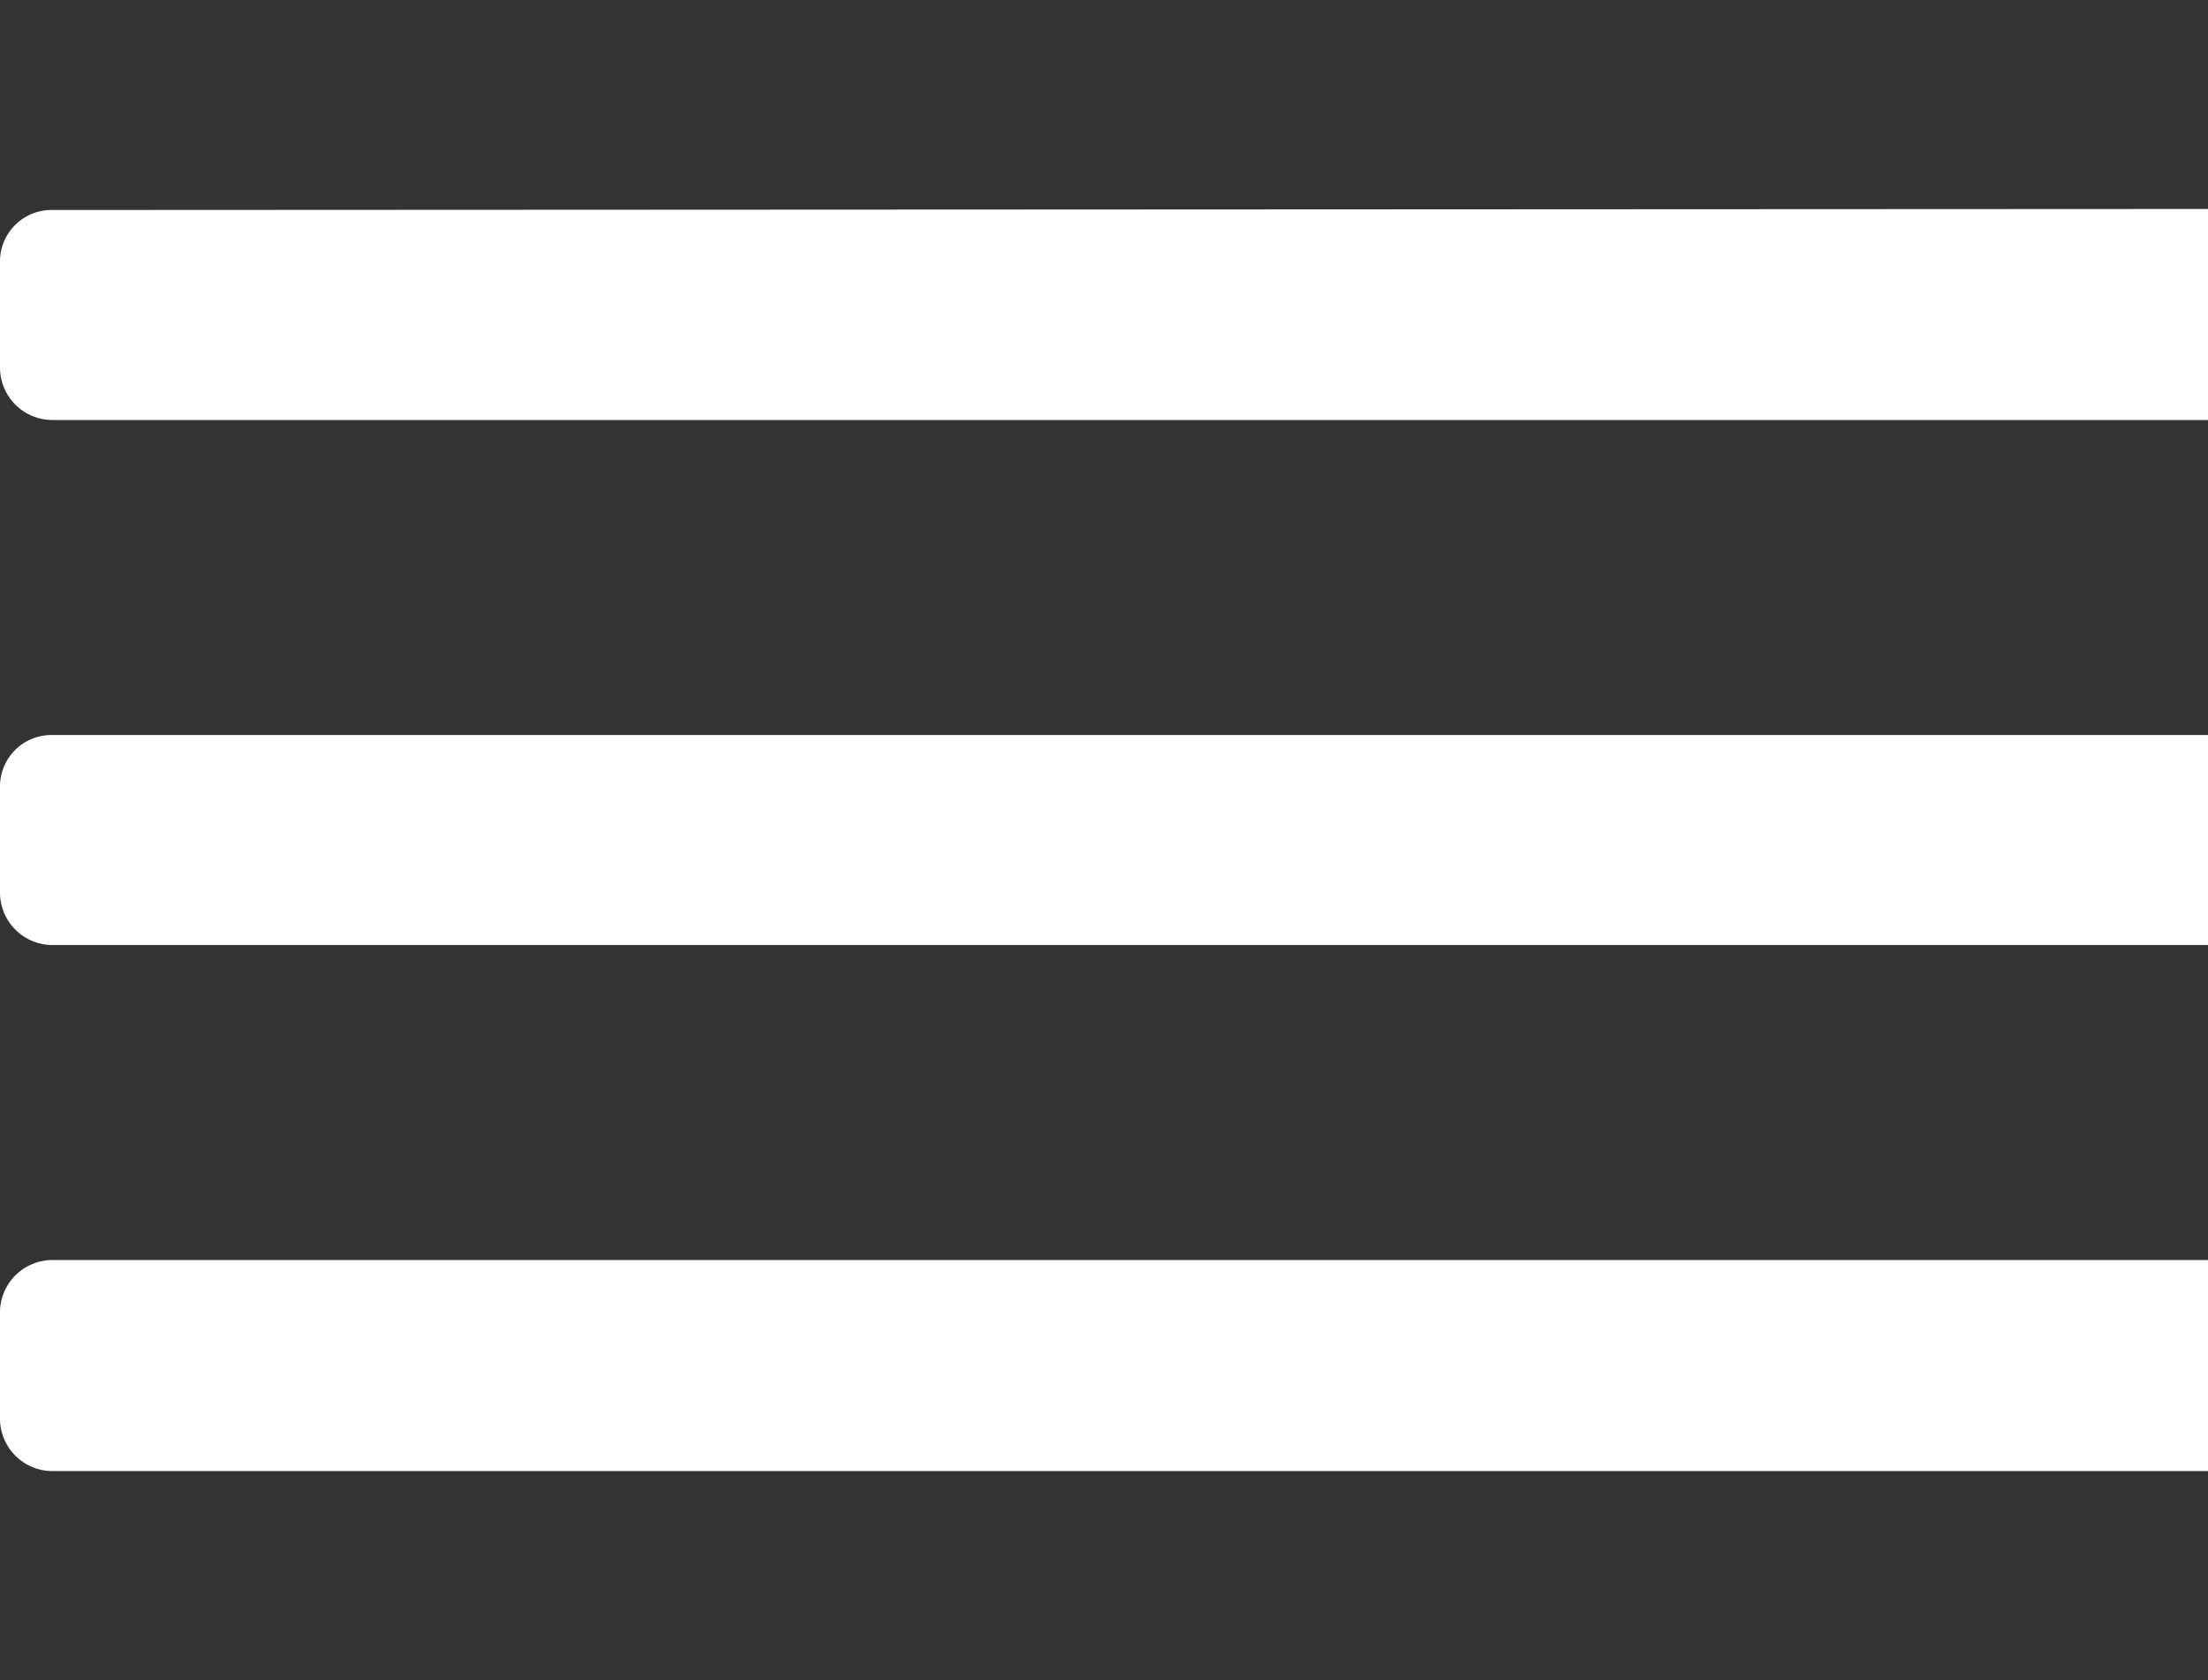
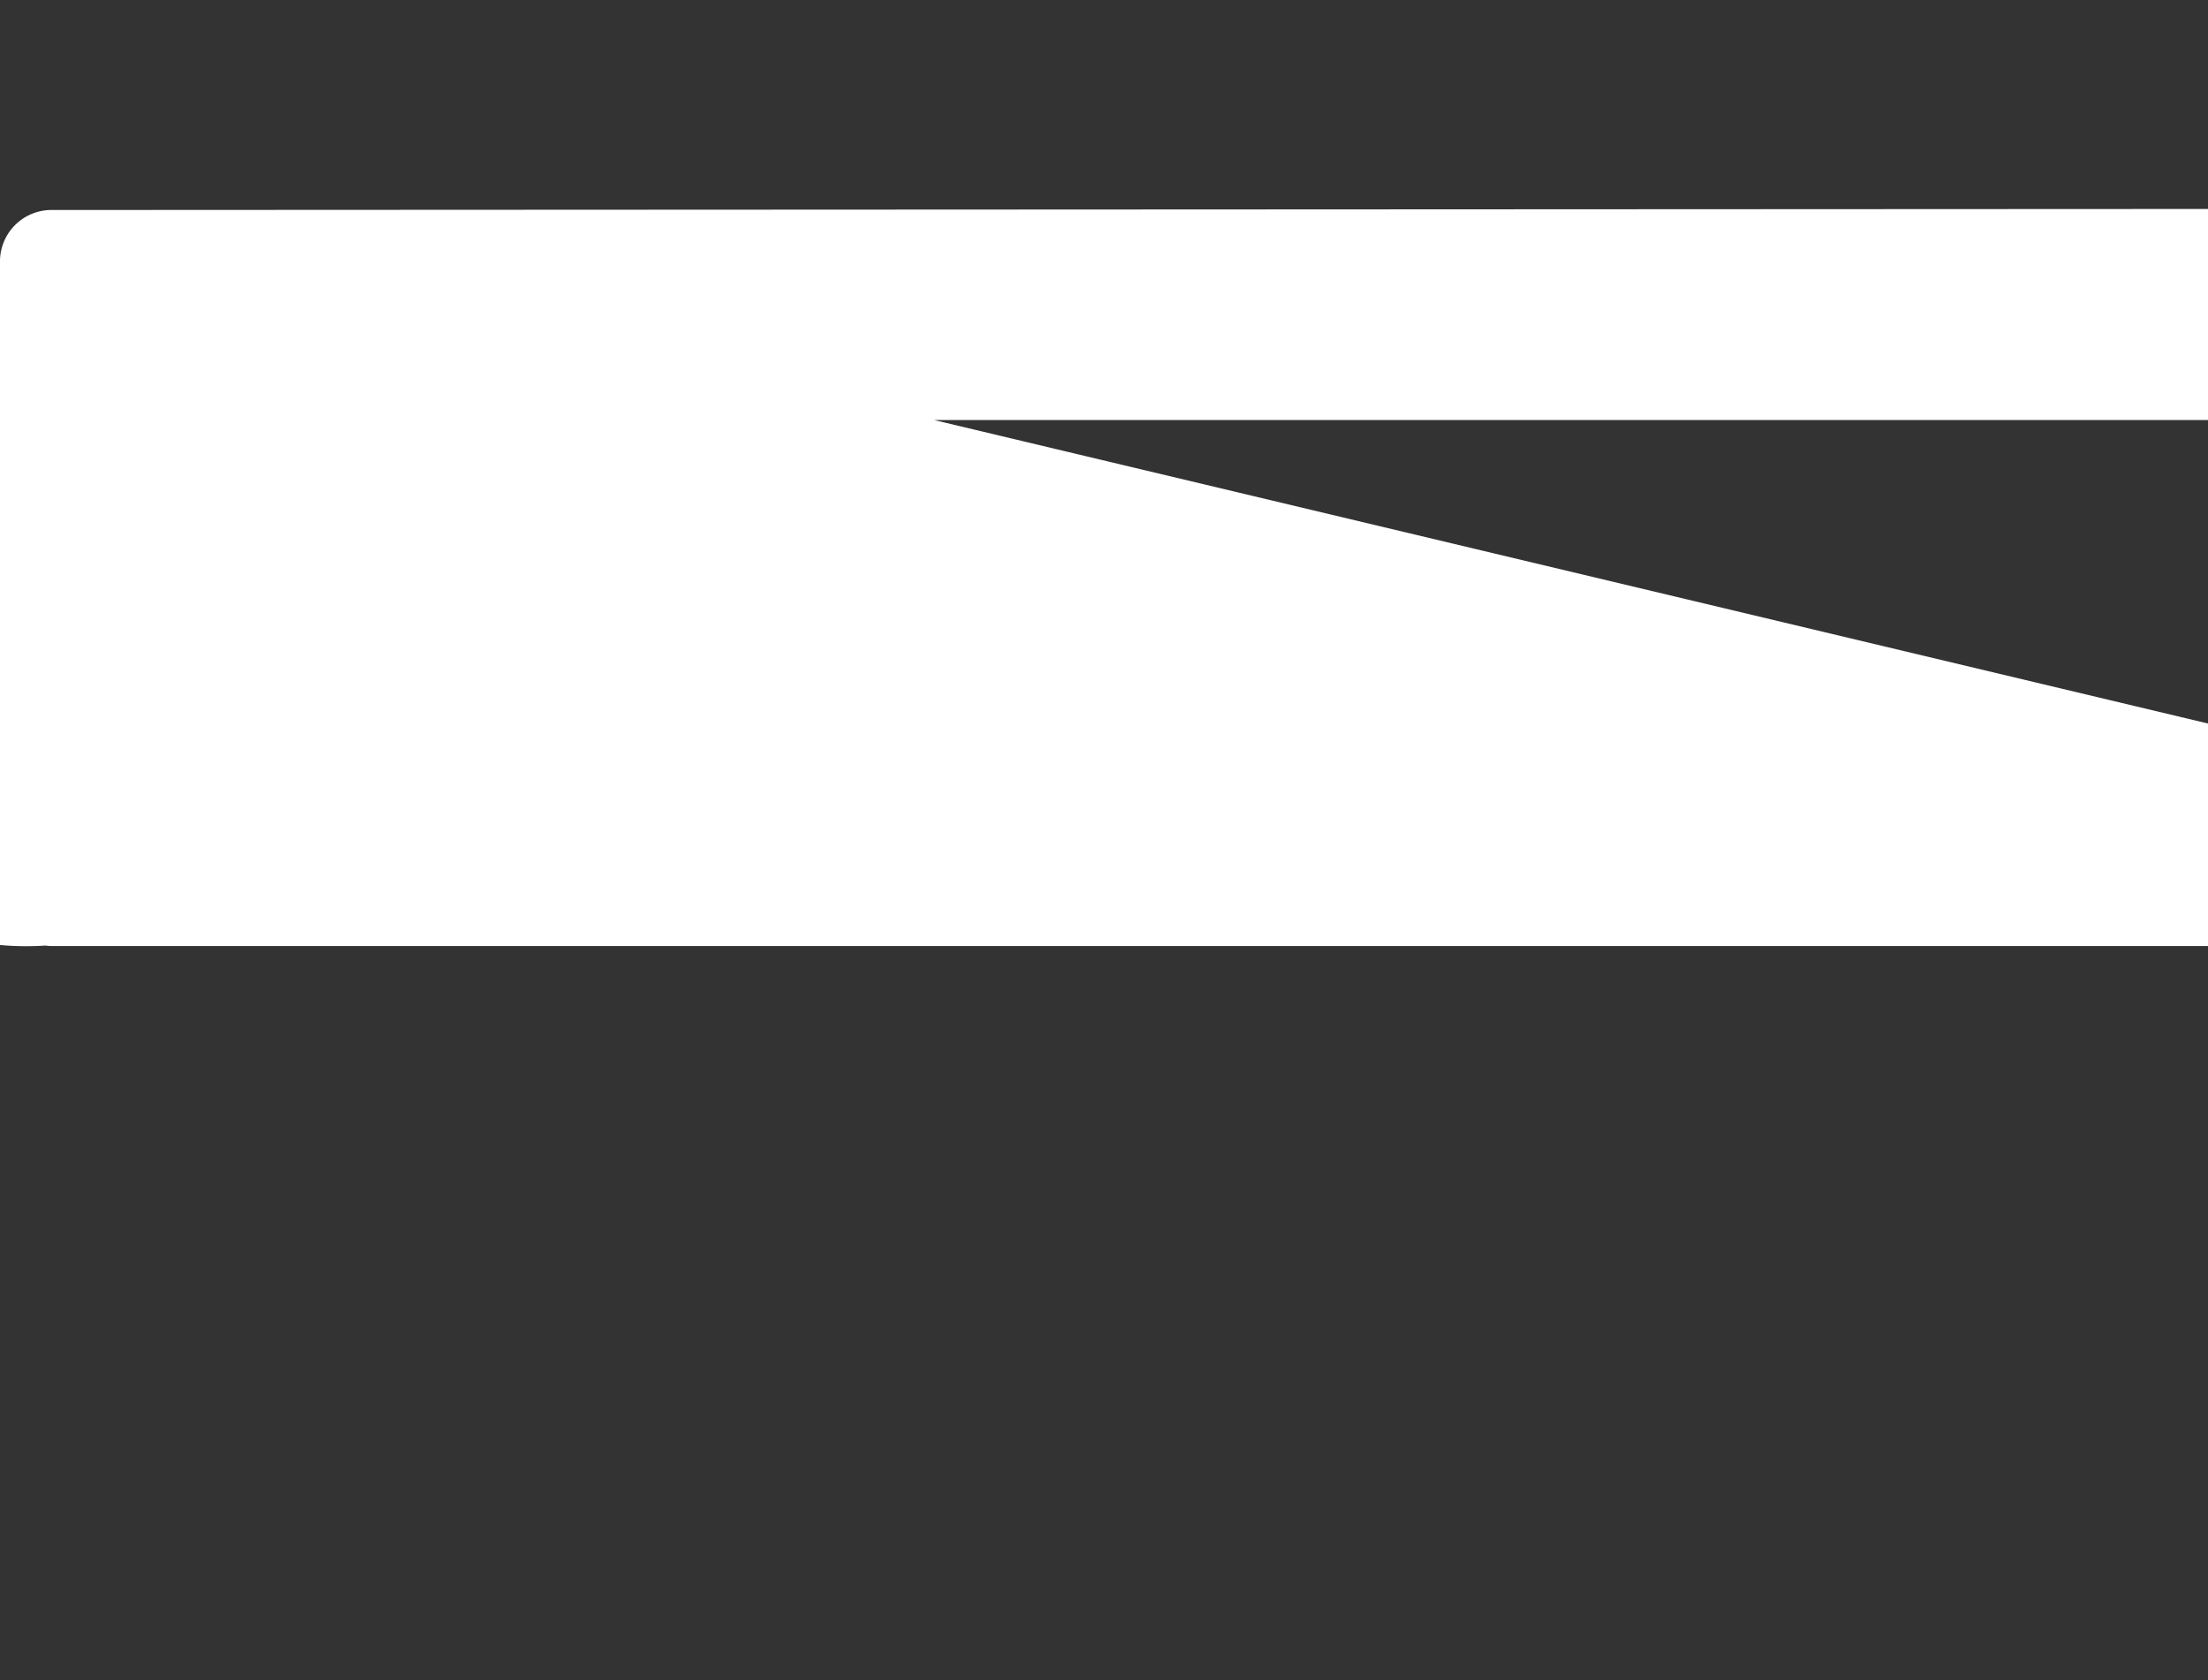
<svg xmlns="http://www.w3.org/2000/svg" id="Layer_1" data-name="Layer 1" width="21.03" height="16" viewBox="0 0 21.03 16">
  <rect x="0" y="0" width="21.03" height="16" fill="#333333" stroke="none" />
  <defs>
    <style>.cls-1{fill:#fff;}</style>
  </defs>
  <title>icon-menu-only-white</title>
-   <path class="cls-1" d="M.5,2a.49.49,0,0,0-.5.5v1A.5.5,0,0,0,.5,4h21A.51.51,0,0,0,22,3.49v-1a.5.5,0,0,0-.51-.5Zm0,5a.49.49,0,0,0-.5.5v1A.5.5,0,0,0,.5,9h21A.5.5,0,0,0,22,8.5v-1a.5.5,0,0,0-.51-.5Zm0,5a.5.5,0,0,0-.5.51v1a.5.5,0,0,0,.5.5h21a.5.5,0,0,0,.51-.5v-1a.51.51,0,0,0-.51-.51Z" />
+   <path class="cls-1" d="M.5,2a.49.49,0,0,0-.5.5v1A.5.5,0,0,0,.5,4h21A.51.51,0,0,0,22,3.49v-1a.5.5,0,0,0-.51-.5Za.49.49,0,0,0-.5.5v1A.5.5,0,0,0,.5,9h21A.5.5,0,0,0,22,8.5v-1a.5.5,0,0,0-.51-.5Zm0,5a.5.5,0,0,0-.5.51v1a.5.5,0,0,0,.5.5h21a.5.5,0,0,0,.51-.5v-1a.51.51,0,0,0-.51-.51Z" />
</svg>